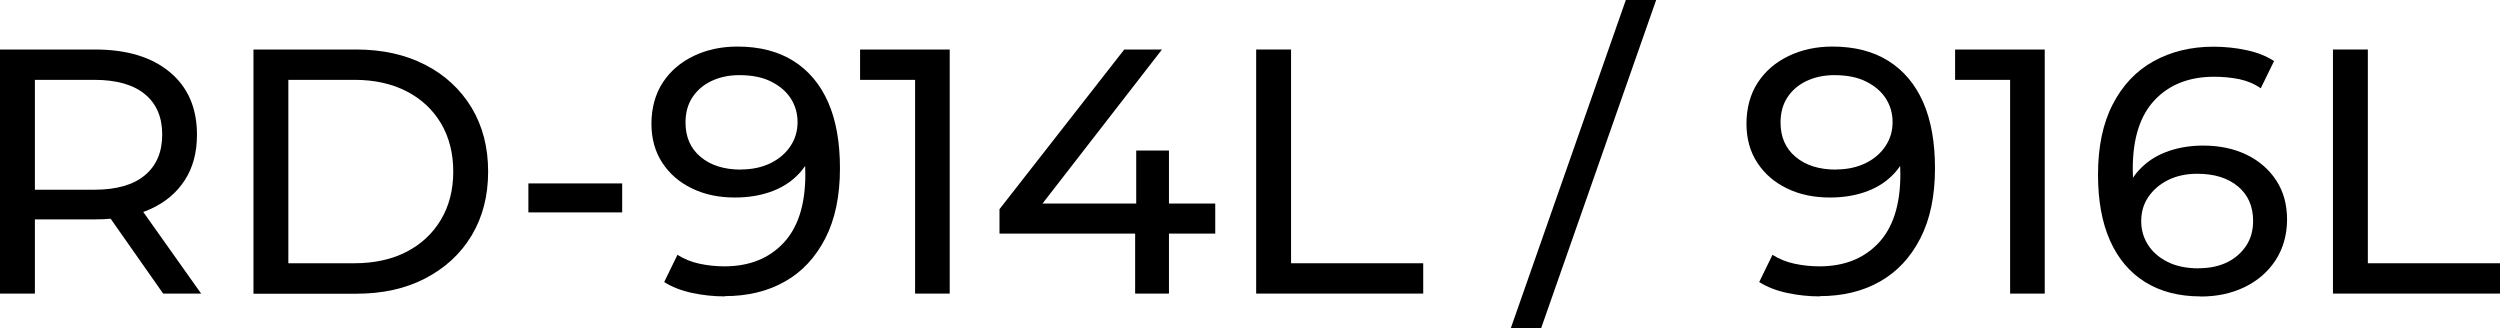
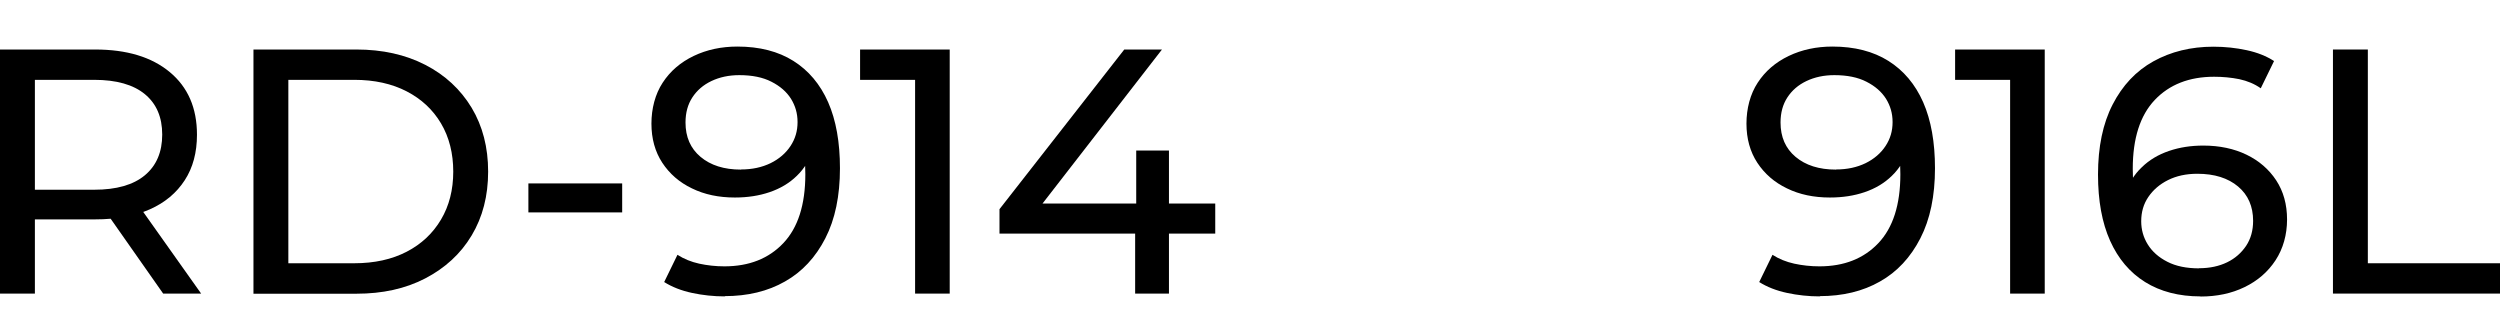
<svg xmlns="http://www.w3.org/2000/svg" id="_レイヤー_1" data-name="レイヤー 1" viewBox="0 0 186.32 24.48">
  <path d="M0,21.88V3.69h7.09c2.36,0,4.21.56,5.56,1.68,1.35,1.12,2.03,2.67,2.03,4.67,0,1.32-.3,2.45-.91,3.39s-1.47,1.67-2.6,2.17c-1.13.5-2.49.75-4.08.75H1.43l1.17-1.2v6.73H0ZM2.6,15.41l-1.17-1.27h5.59c1.66,0,2.92-.36,3.78-1.08.86-.72,1.29-1.73,1.29-3.03s-.43-2.3-1.29-3.01c-.86-.71-2.12-1.07-3.78-1.07H1.43l1.17-1.3v10.76ZM12.16,21.88l-4.63-6.6h2.78l4.68,6.6h-2.83Z" />
  <path d="M18.89,21.88V3.69h7.67c1.94,0,3.65.38,5.13,1.14s2.63,1.83,3.46,3.2c.82,1.37,1.23,2.95,1.23,4.76s-.41,3.39-1.23,4.76c-.82,1.37-1.98,2.43-3.46,3.2s-3.19,1.14-5.13,1.14h-7.67ZM21.49,19.62h4.91c1.51,0,2.81-.29,3.91-.86,1.1-.57,1.95-1.37,2.56-2.4.61-1.03.91-2.22.91-3.57s-.3-2.56-.91-3.59-1.46-1.82-2.56-2.39c-1.1-.57-2.4-.86-3.91-.86h-4.91v13.67Z" />
  <path d="M39.38,15.83v-2.16h6.99v2.16h-6.99Z" />
  <path d="M54.03,22.09c-.85,0-1.67-.09-2.46-.26s-1.48-.44-2.07-.81l.99-2.03c.48.31,1.03.53,1.62.66.6.13,1.23.2,1.88.2,1.84,0,3.3-.58,4.39-1.73,1.09-1.15,1.64-2.86,1.64-5.13,0-.36-.02-.8-.05-1.3-.04-.5-.11-1-.23-1.48l.86.88c-.24.8-.65,1.47-1.21,2.01-.56.55-1.24.95-2.03,1.22s-1.65.4-2.59.4c-1.2,0-2.26-.22-3.2-.68-.94-.45-1.67-1.09-2.21-1.91s-.81-1.8-.81-2.92.28-2.2.84-3.05c.56-.86,1.33-1.52,2.31-1.99.98-.47,2.07-.7,3.26-.7,1.65,0,3.04.36,4.17,1.07,1.13.71,2,1.74,2.59,3.08.59,1.34.88,2.99.88,4.92,0,2.06-.36,3.8-1.09,5.22s-1.73,2.5-3.01,3.22c-1.28.73-2.78,1.09-4.5,1.09ZM55.23,12.63c.83,0,1.56-.16,2.2-.47.63-.31,1.13-.74,1.48-1.27.36-.54.53-1.13.53-1.79s-.17-1.22-.49-1.74c-.33-.52-.81-.94-1.46-1.27-.64-.33-1.44-.49-2.39-.49-.78,0-1.47.15-2.08.44-.61.29-1.08.7-1.42,1.22s-.51,1.14-.51,1.87c0,1.08.37,1.93,1.12,2.56s1.75.95,3.01.95Z" />
  <path d="M68.2,21.88V4.73l1.12,1.22h-5.22v-2.26h6.68v18.19h-2.57Z" />
  <path d="M74.49,17.41v-1.82l9.3-11.9h2.81l-9.23,11.9-1.33-.42h14.53v2.24h-16.09ZM84.6,21.88v-4.47l.08-2.24v-3.95h2.44v10.66h-2.52Z" />
-   <path d="M93.62,21.88V3.69h2.6v15.93h9.85v2.26h-12.45Z" />
-   <path d="M112.59,24.48L121.17,0h2.26l-8.58,24.48h-2.26Z" />
  <path d="M135.64,22.09c-.85,0-1.67-.09-2.46-.26s-1.48-.44-2.07-.81l.99-2.03c.48.31,1.03.53,1.62.66.6.13,1.23.2,1.88.2,1.84,0,3.3-.58,4.39-1.73,1.09-1.15,1.64-2.86,1.64-5.13,0-.36-.02-.8-.05-1.3-.04-.5-.11-1-.23-1.48l.86.88c-.24.8-.65,1.47-1.21,2.01-.56.55-1.24.95-2.03,1.22s-1.65.4-2.59.4c-1.2,0-2.26-.22-3.2-.68-.94-.45-1.67-1.09-2.21-1.91s-.81-1.8-.81-2.92.28-2.2.84-3.05c.56-.86,1.33-1.52,2.31-1.99.98-.47,2.07-.7,3.26-.7,1.65,0,3.04.36,4.17,1.07,1.13.71,2,1.74,2.59,3.08.59,1.34.88,2.99.88,4.92,0,2.06-.36,3.8-1.09,5.22s-1.73,2.5-3.01,3.22c-1.28.73-2.78,1.09-4.5,1.09ZM136.84,12.63c.83,0,1.56-.16,2.2-.47.63-.31,1.13-.74,1.48-1.27.36-.54.53-1.13.53-1.79s-.17-1.22-.49-1.74c-.33-.52-.81-.94-1.46-1.27-.64-.33-1.44-.49-2.39-.49-.78,0-1.47.15-2.08.44-.61.29-1.08.7-1.42,1.22s-.51,1.14-.51,1.87c0,1.08.37,1.93,1.12,2.56s1.75.95,3.01.95Z" />
  <path d="M149.81,21.88V4.73l1.12,1.22h-5.22v-2.26h6.68v18.19h-2.57Z" />
  <path d="M164,22.09c-1.61,0-2.99-.36-4.13-1.07-1.14-.71-2.01-1.74-2.61-3.08s-.9-2.98-.9-4.93c0-2.06.36-3.8,1.09-5.22s1.74-2.5,3.04-3.22,2.79-1.09,4.47-1.09c.87,0,1.69.09,2.48.26.79.17,1.47.44,2.04.81l-.99,2.03c-.47-.33-1-.55-1.6-.68-.6-.12-1.23-.18-1.88-.18-1.85,0-3.33.58-4.42,1.73-1.09,1.15-1.64,2.86-1.64,5.13,0,.36.02.8.05,1.3s.12,1,.26,1.48l-.88-.88c.26-.8.67-1.47,1.24-2.01.56-.55,1.24-.95,2.03-1.22.79-.27,1.64-.4,2.56-.4,1.21,0,2.29.23,3.22.68s1.67,1.09,2.21,1.91c.54.82.81,1.8.81,2.92s-.29,2.17-.86,3.04c-.57.87-1.34,1.53-2.31,2-.97.47-2.06.7-3.28.7ZM163.89,19.99c.8,0,1.49-.15,2.09-.44s1.07-.71,1.42-1.23c.35-.53.52-1.15.52-1.86,0-1.07-.37-1.93-1.12-2.56-.75-.63-1.76-.95-3.04-.95-.83,0-1.56.16-2.18.47-.62.31-1.11.73-1.47,1.26-.36.53-.53,1.13-.53,1.81,0,.62.16,1.2.49,1.73.33.53.81.96,1.46,1.29.64.33,1.43.49,2.37.49Z" />
  <path d="M173.87,21.88V3.69h2.6v15.93h9.85v2.26h-12.45Z" />
</svg>